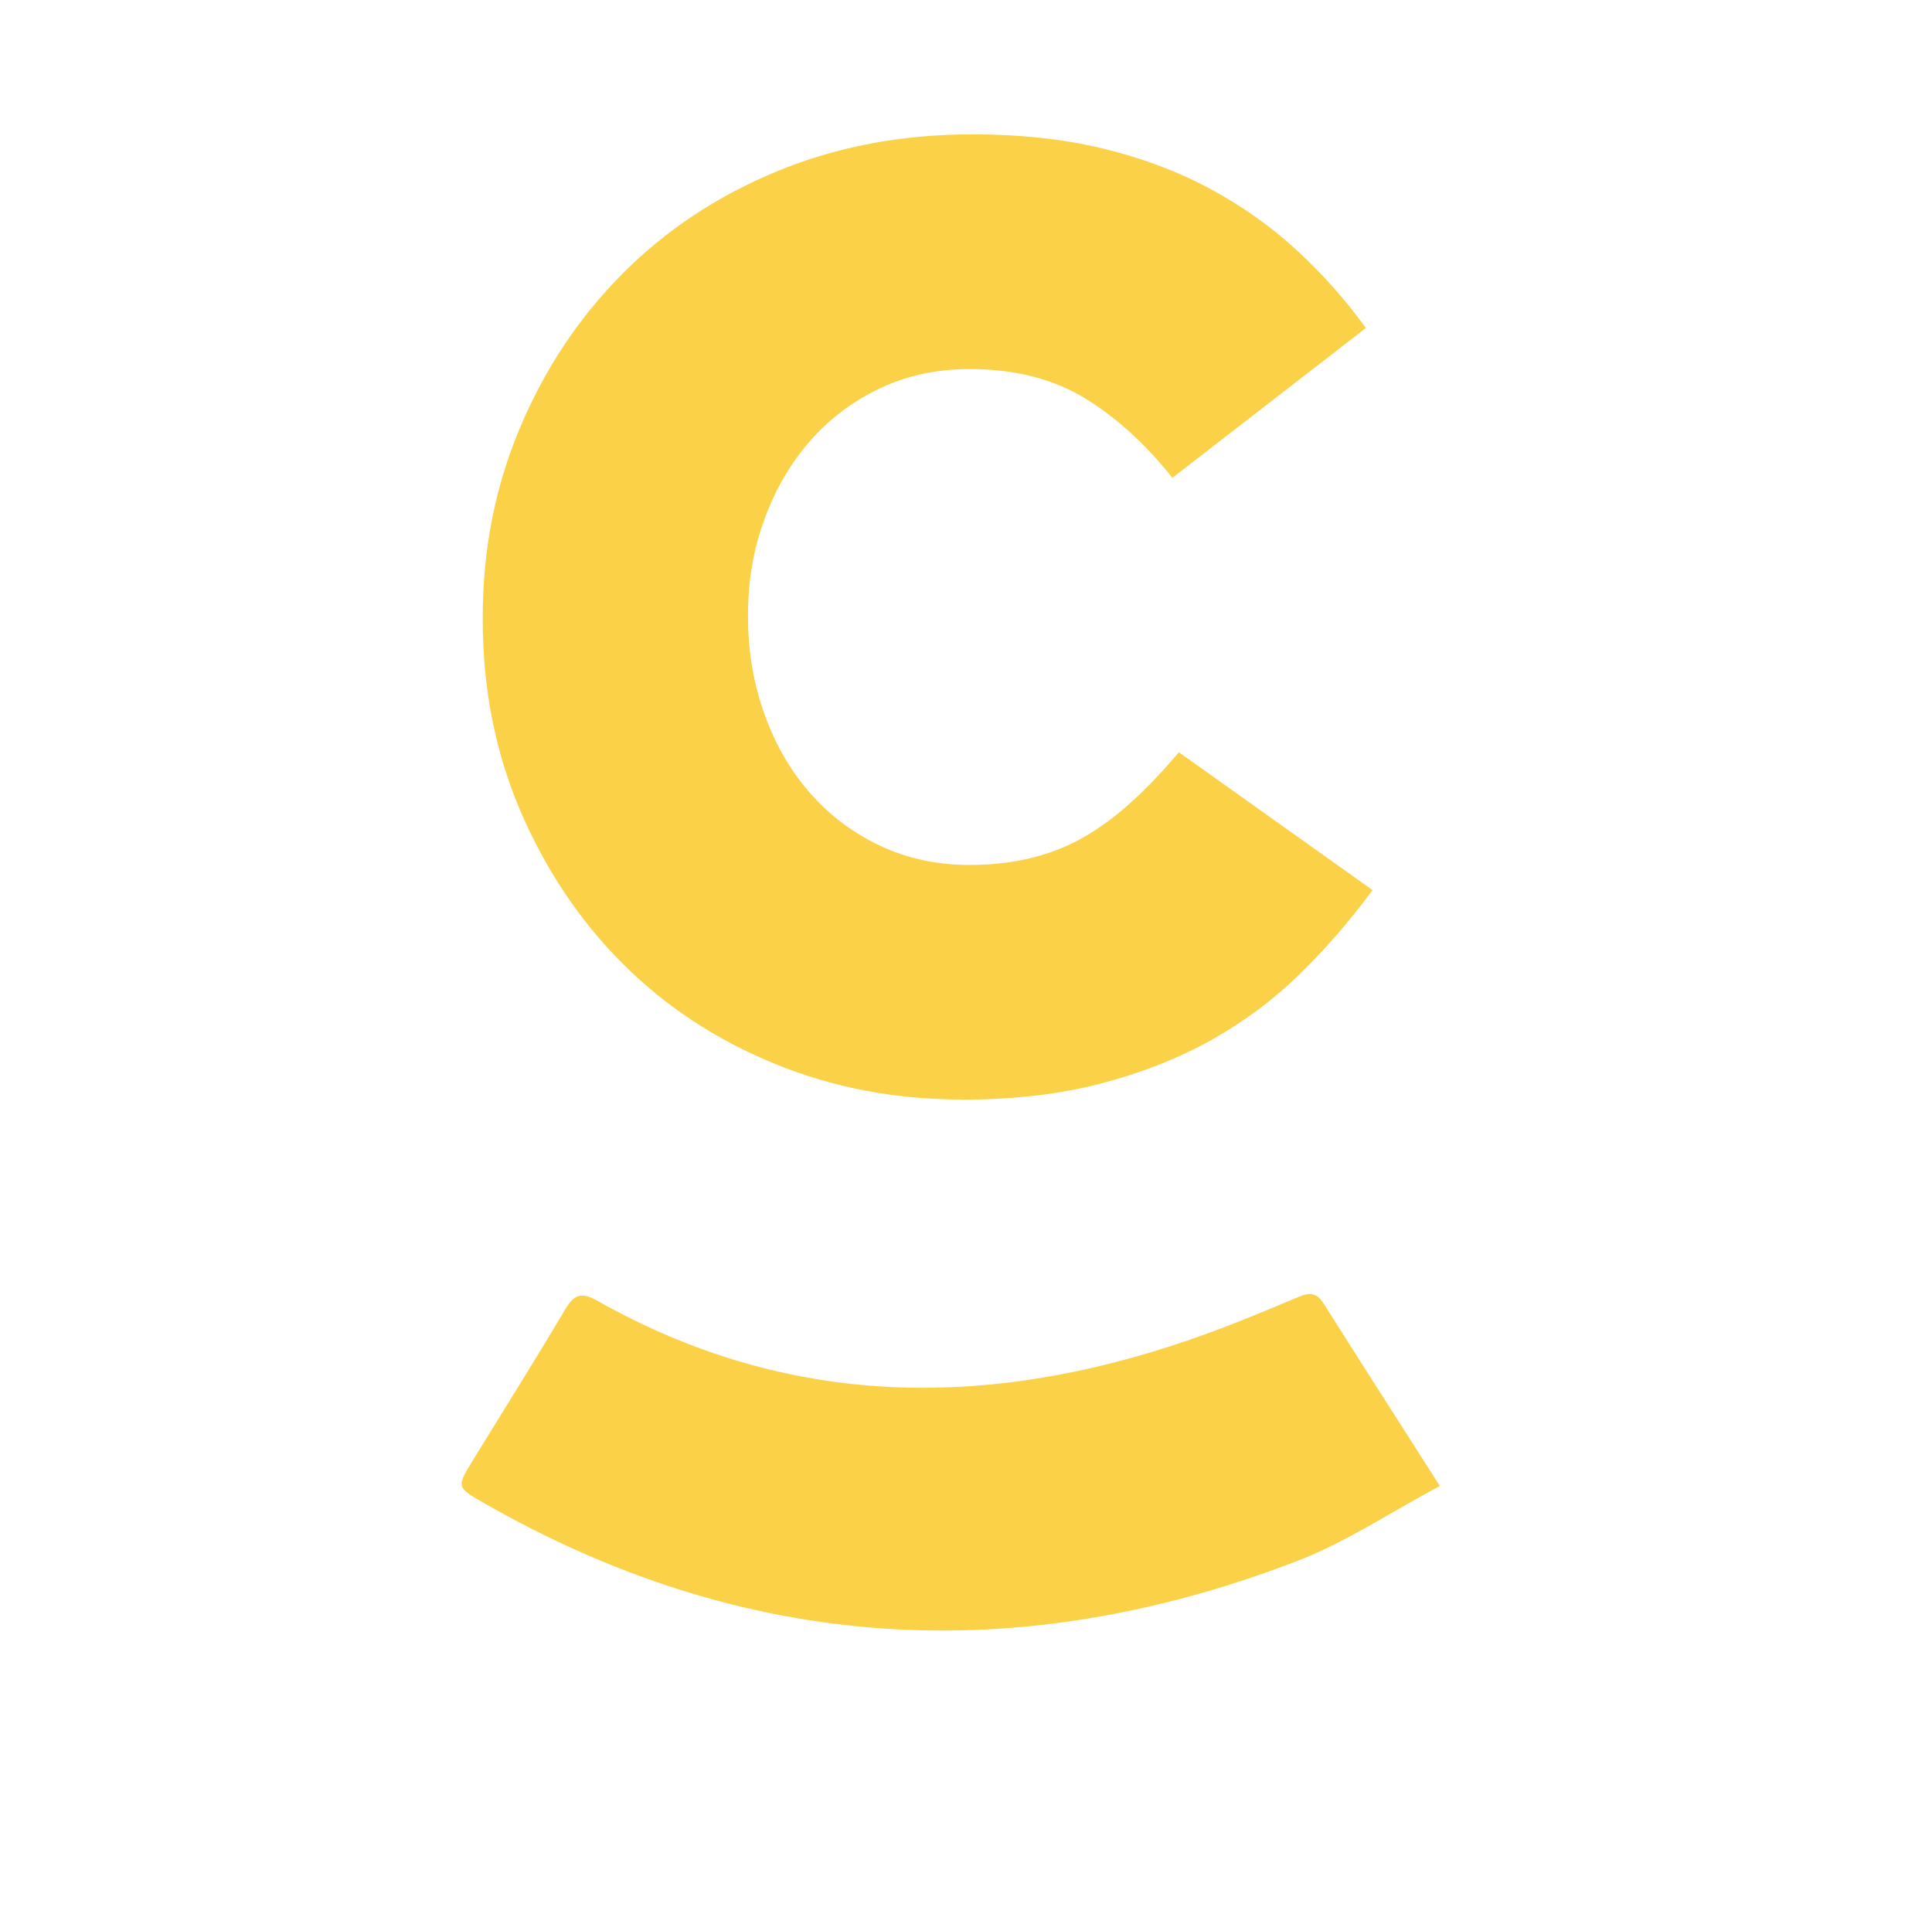
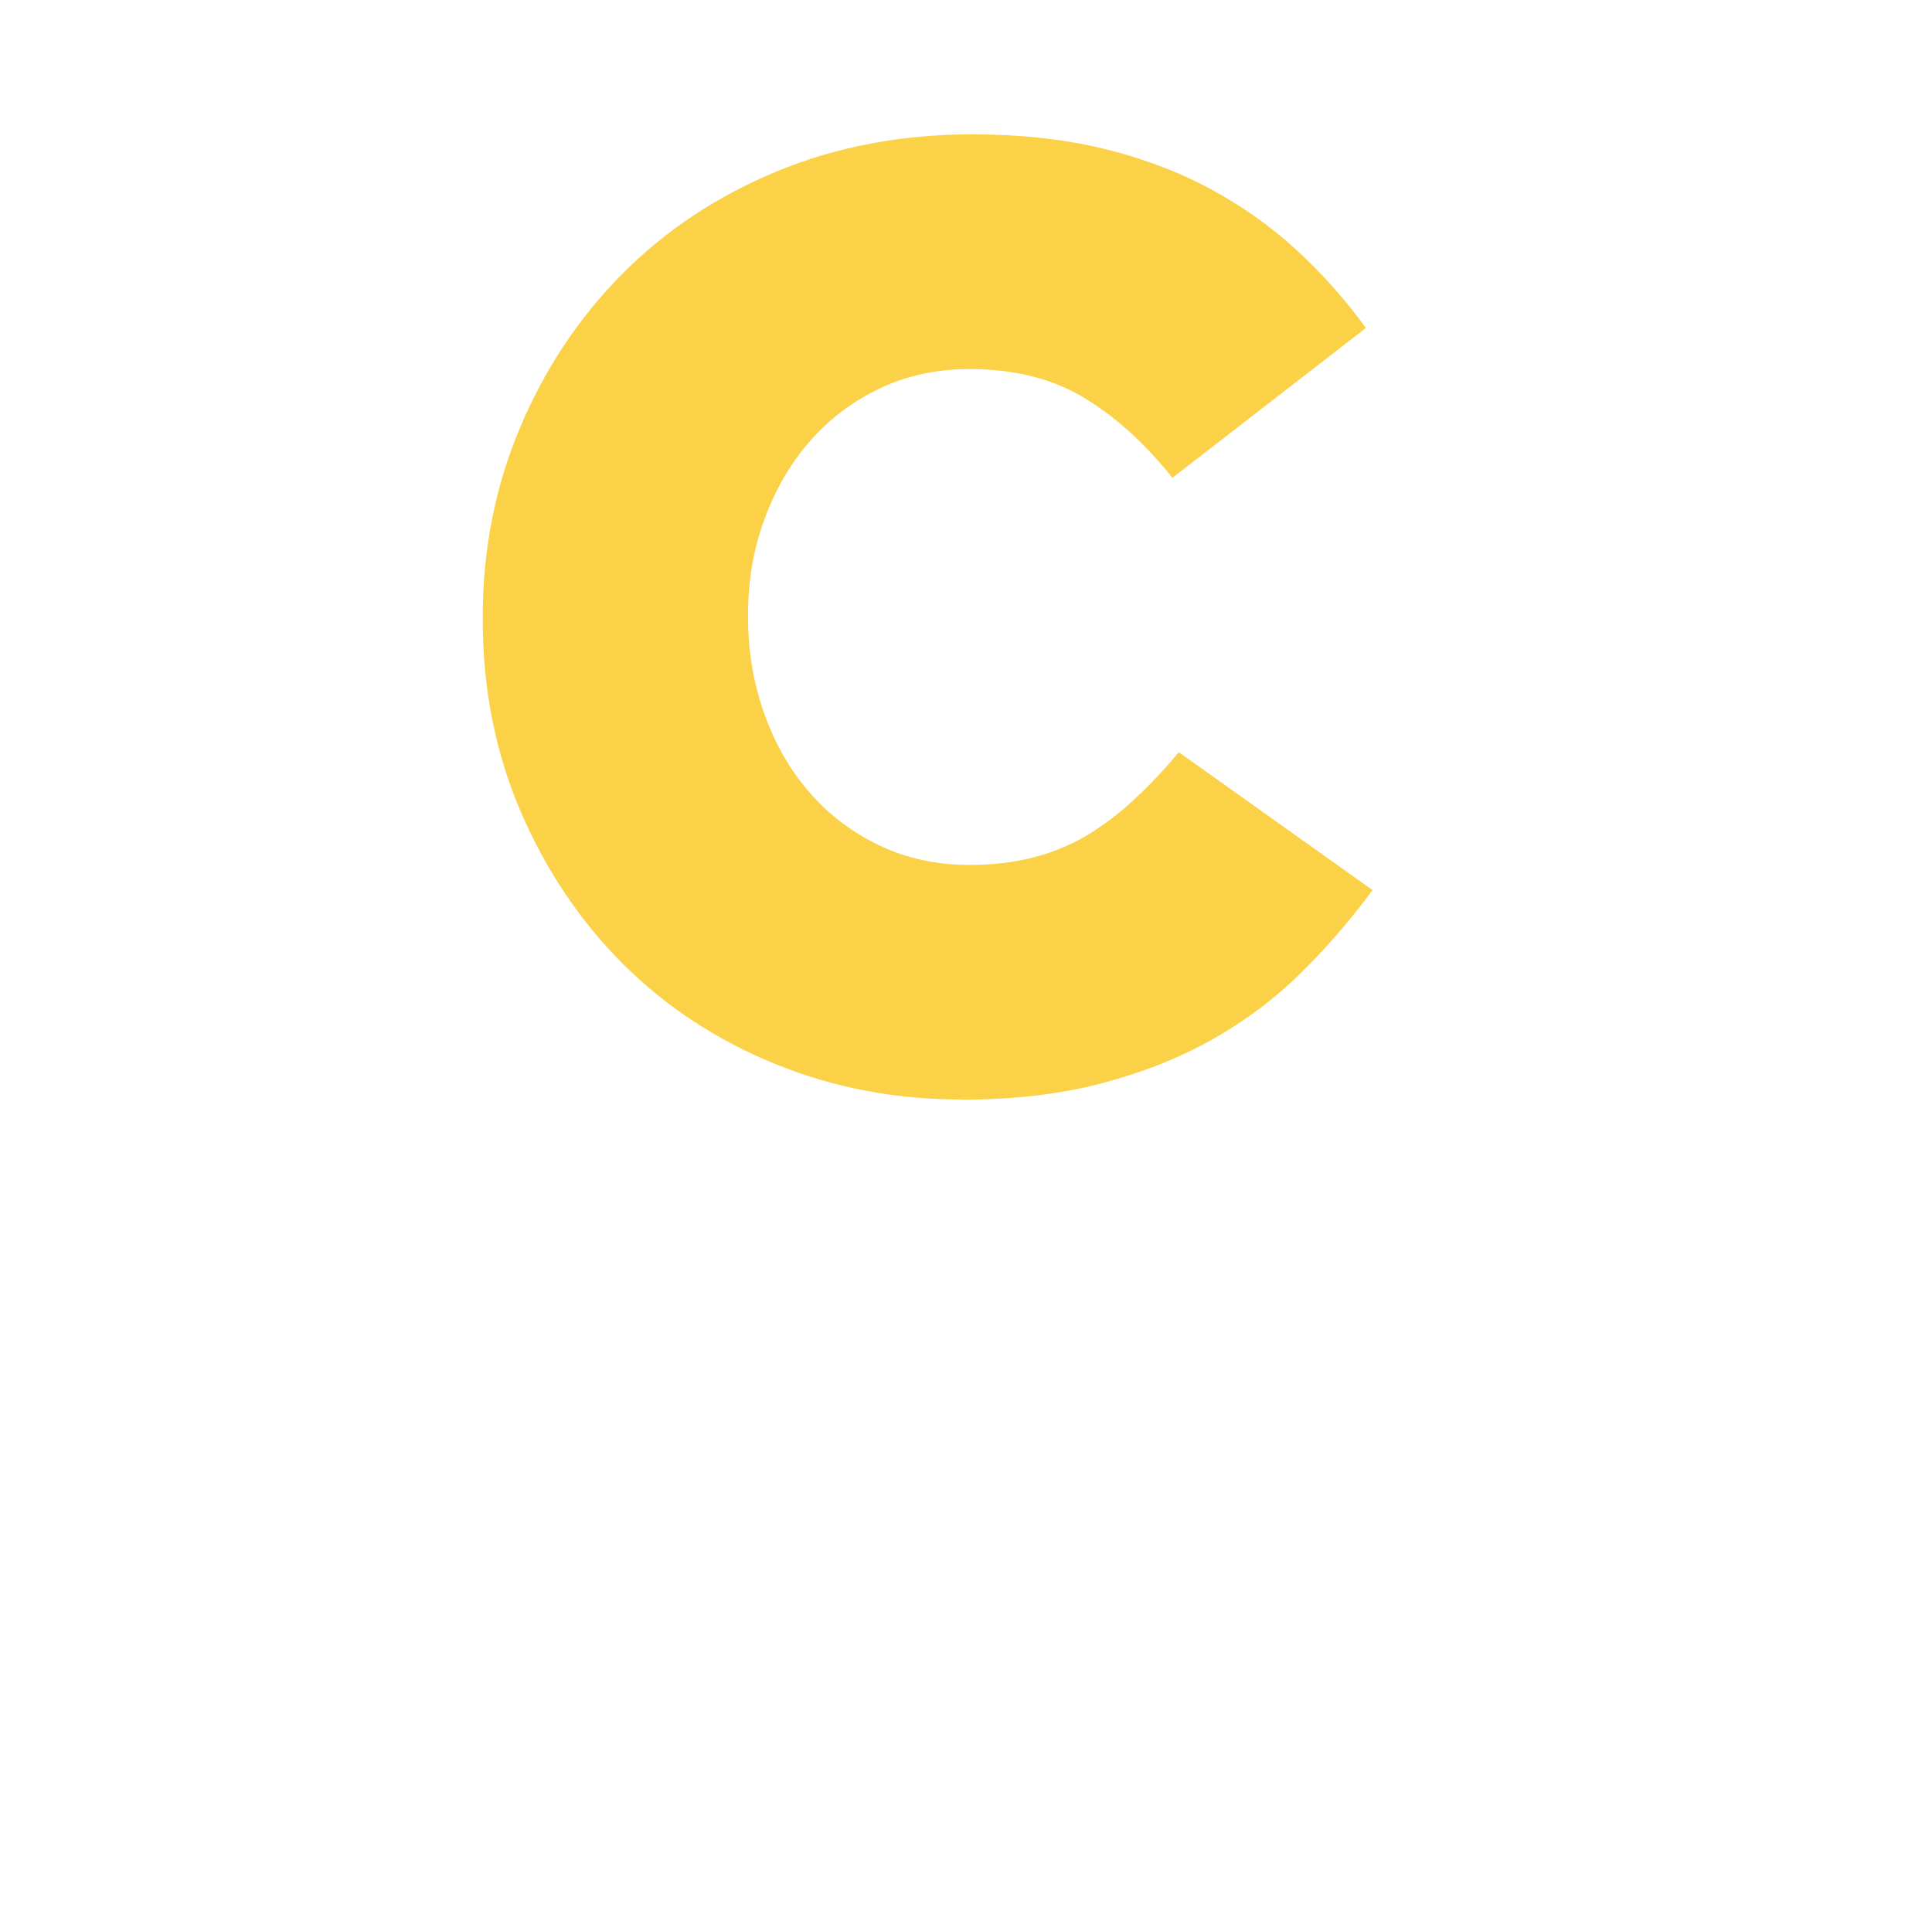
<svg xmlns="http://www.w3.org/2000/svg" id="Layer_1" data-name="Layer 1" viewBox="0 0 128.39 126.96">
  <defs>
    <style>      .cls-1 {        fill: #fad147;      }    </style>
  </defs>
  <path class="cls-1" d="M63.9,73.08c-4.41,0-8.55-.79-12.43-2.38-3.88-1.59-7.24-3.8-10.09-6.65-2.85-2.85-5.11-6.23-6.79-10.13-1.67-3.91-2.51-8.15-2.51-12.73v-.18c0-4.46,.82-8.65,2.47-12.56,1.64-3.91,3.9-7.31,6.78-10.22,2.88-2.91,6.3-5.18,10.27-6.83,3.96-1.64,8.3-2.47,13-2.47,3.17,0,6.05,.31,8.64,.93,2.58,.62,4.95,1.5,7.09,2.64,2.14,1.15,4.08,2.51,5.81,4.1,1.73,1.59,3.27,3.32,4.63,5.2l-12.86,9.96c-1.76-2.23-3.7-3.99-5.81-5.29-2.12-1.29-4.67-1.94-7.67-1.94-2.17,0-4.16,.43-5.95,1.28-1.79,.85-3.34,2.01-4.63,3.48-1.29,1.47-2.31,3.2-3.04,5.2-.74,2-1.1,4.11-1.1,6.34v.18c0,2.29,.37,4.45,1.1,6.48,.73,2.03,1.75,3.78,3.04,5.24,1.29,1.47,2.83,2.63,4.63,3.48,1.79,.85,3.77,1.28,5.95,1.28,1.59,0,3.04-.18,4.36-.53s2.53-.87,3.61-1.54c1.09-.67,2.11-1.47,3.08-2.38,.97-.91,1.92-1.92,2.86-3.04l12.87,9.16c-1.47,2-3.07,3.85-4.8,5.55-1.73,1.7-3.7,3.17-5.9,4.41-2.2,1.23-4.67,2.2-7.4,2.91s-5.8,1.06-9.21,1.06Z" />
-   <path class="cls-1" d="M95.68,98.77c-3.27,1.74-6.24,3.74-9.49,4.99-18.62,7.16-36.71,6.09-54.12-3.91-1.75-1-1.72-1.04-.62-2.83,2.05-3.33,4.12-6.64,6.12-10,.58-.97,1.06-1.16,2.11-.57,12.69,7.17,25.87,7.25,39.35,2.61,2.44-.84,4.84-1.83,7.22-2.84,.77-.33,1.23-.33,1.71,.42,2.45,3.88,4.93,7.75,7.72,12.12Z" />
</svg>